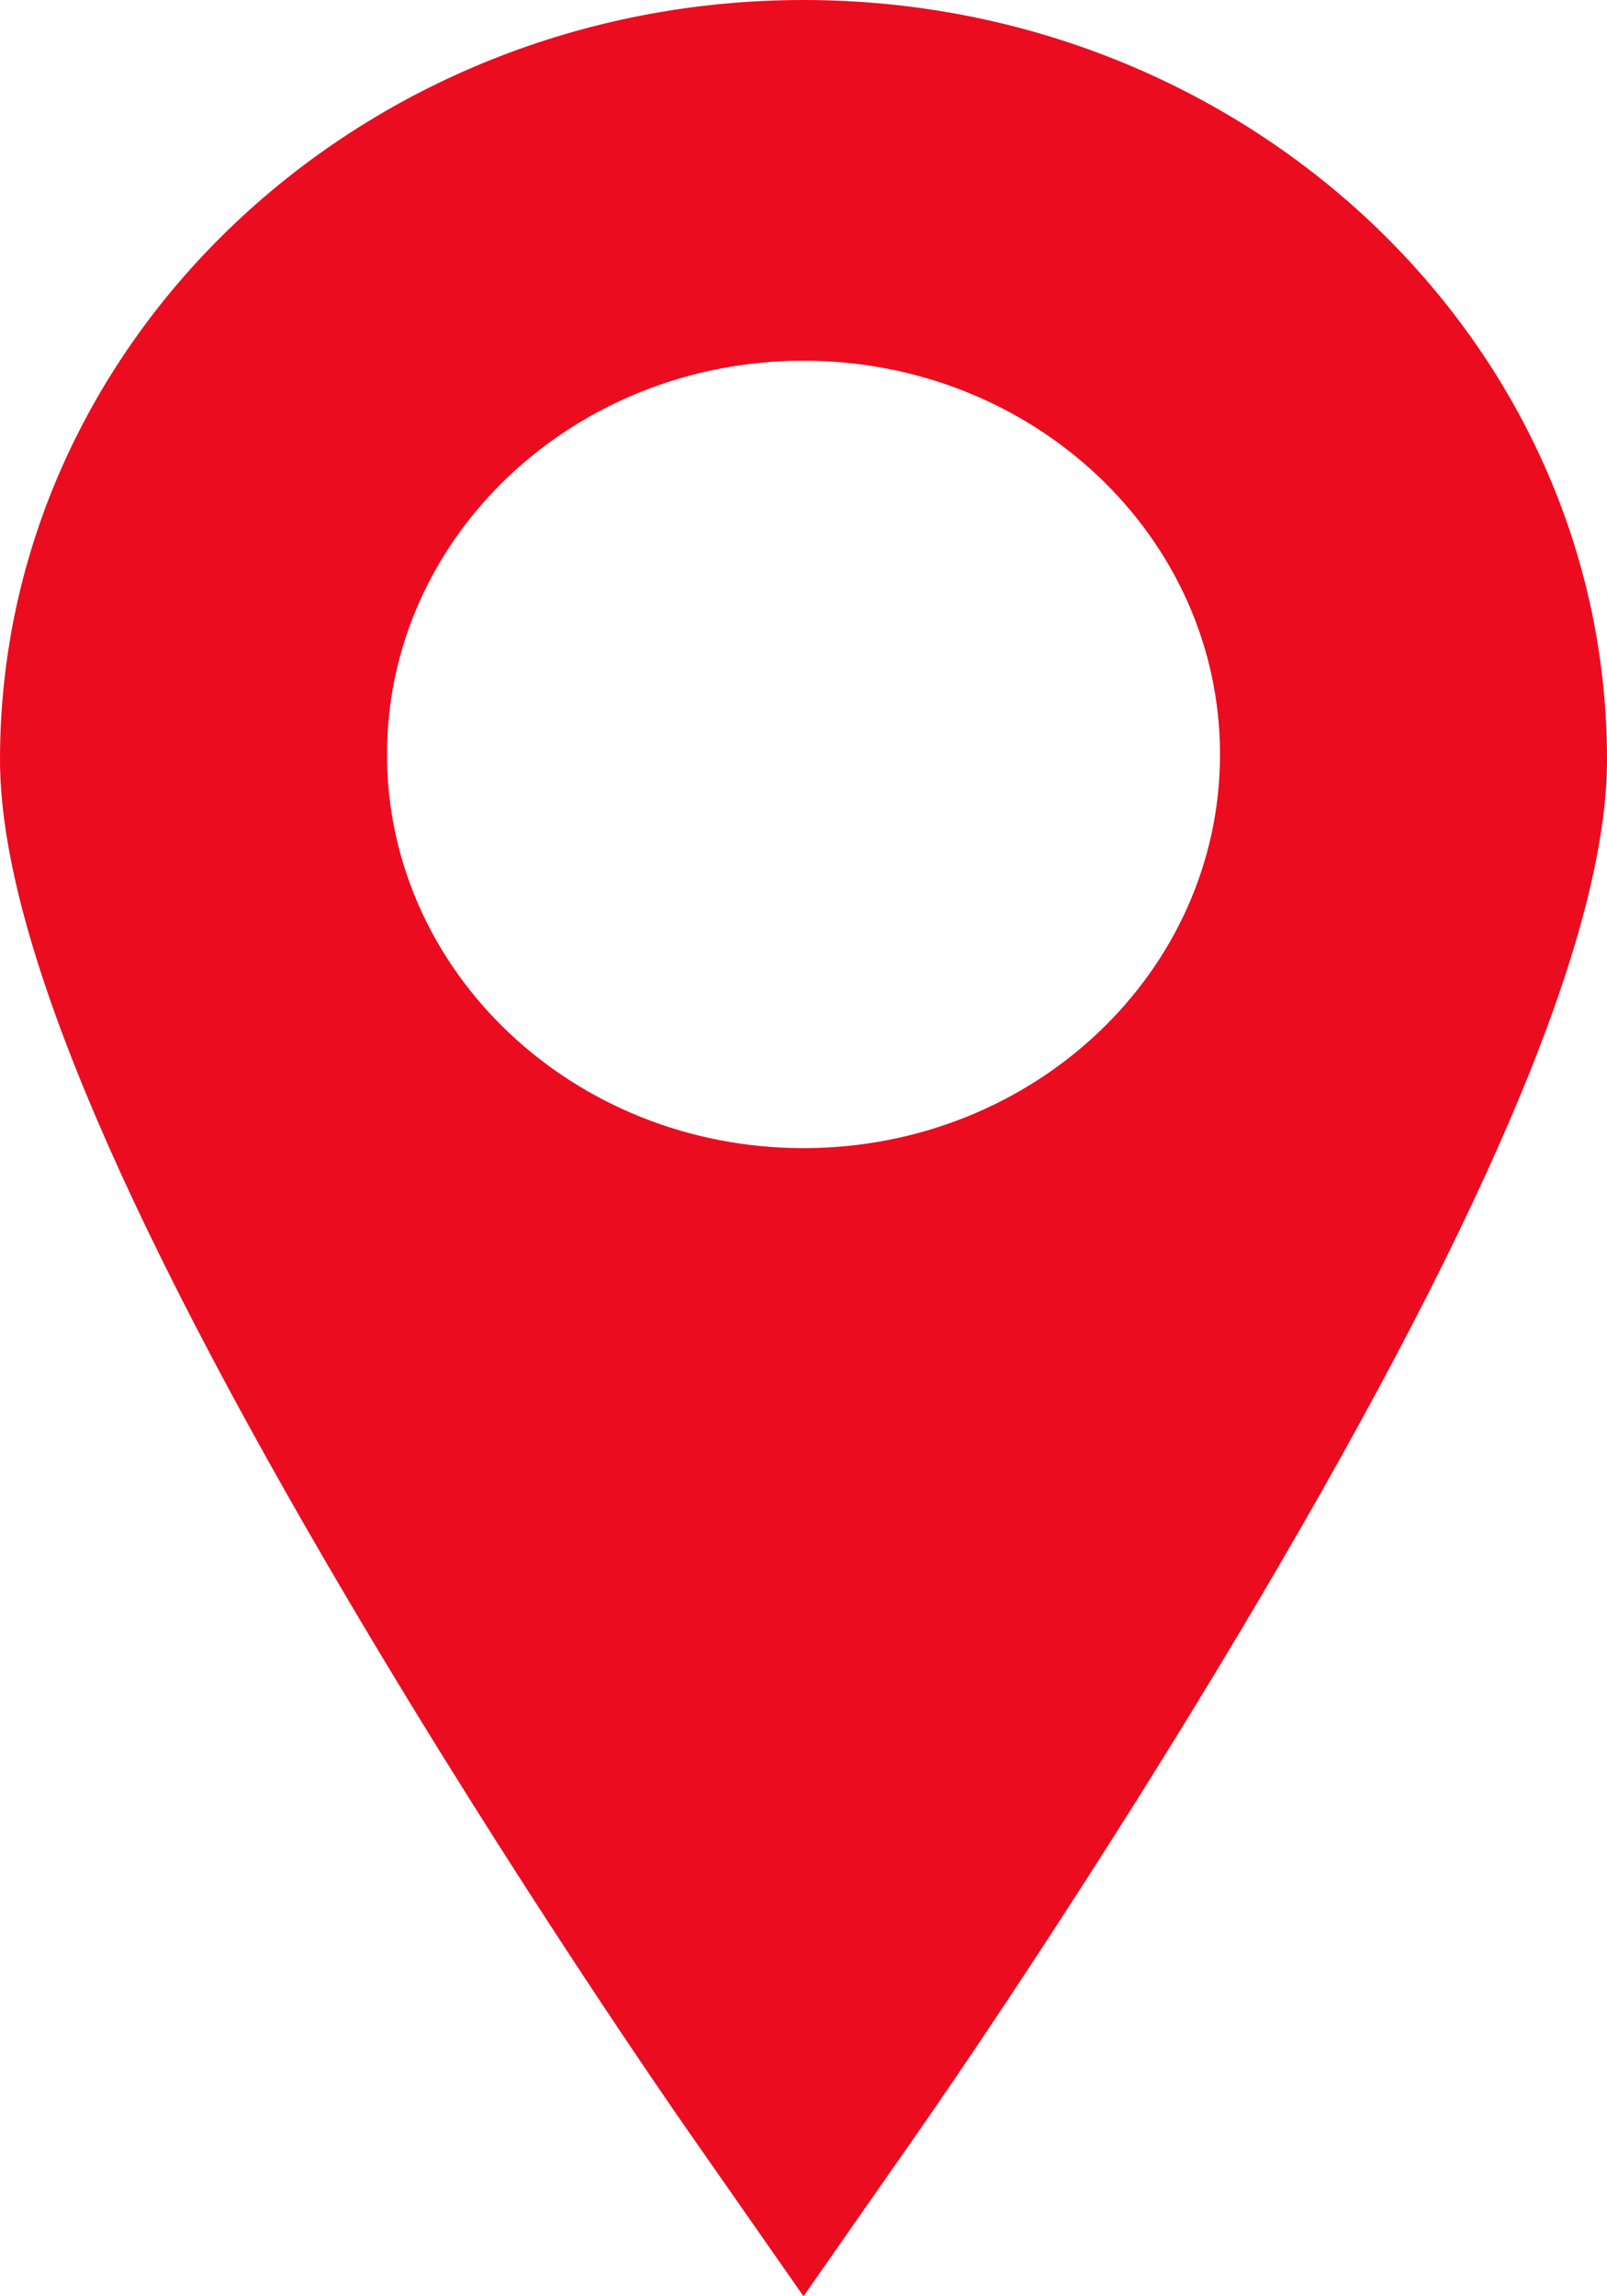
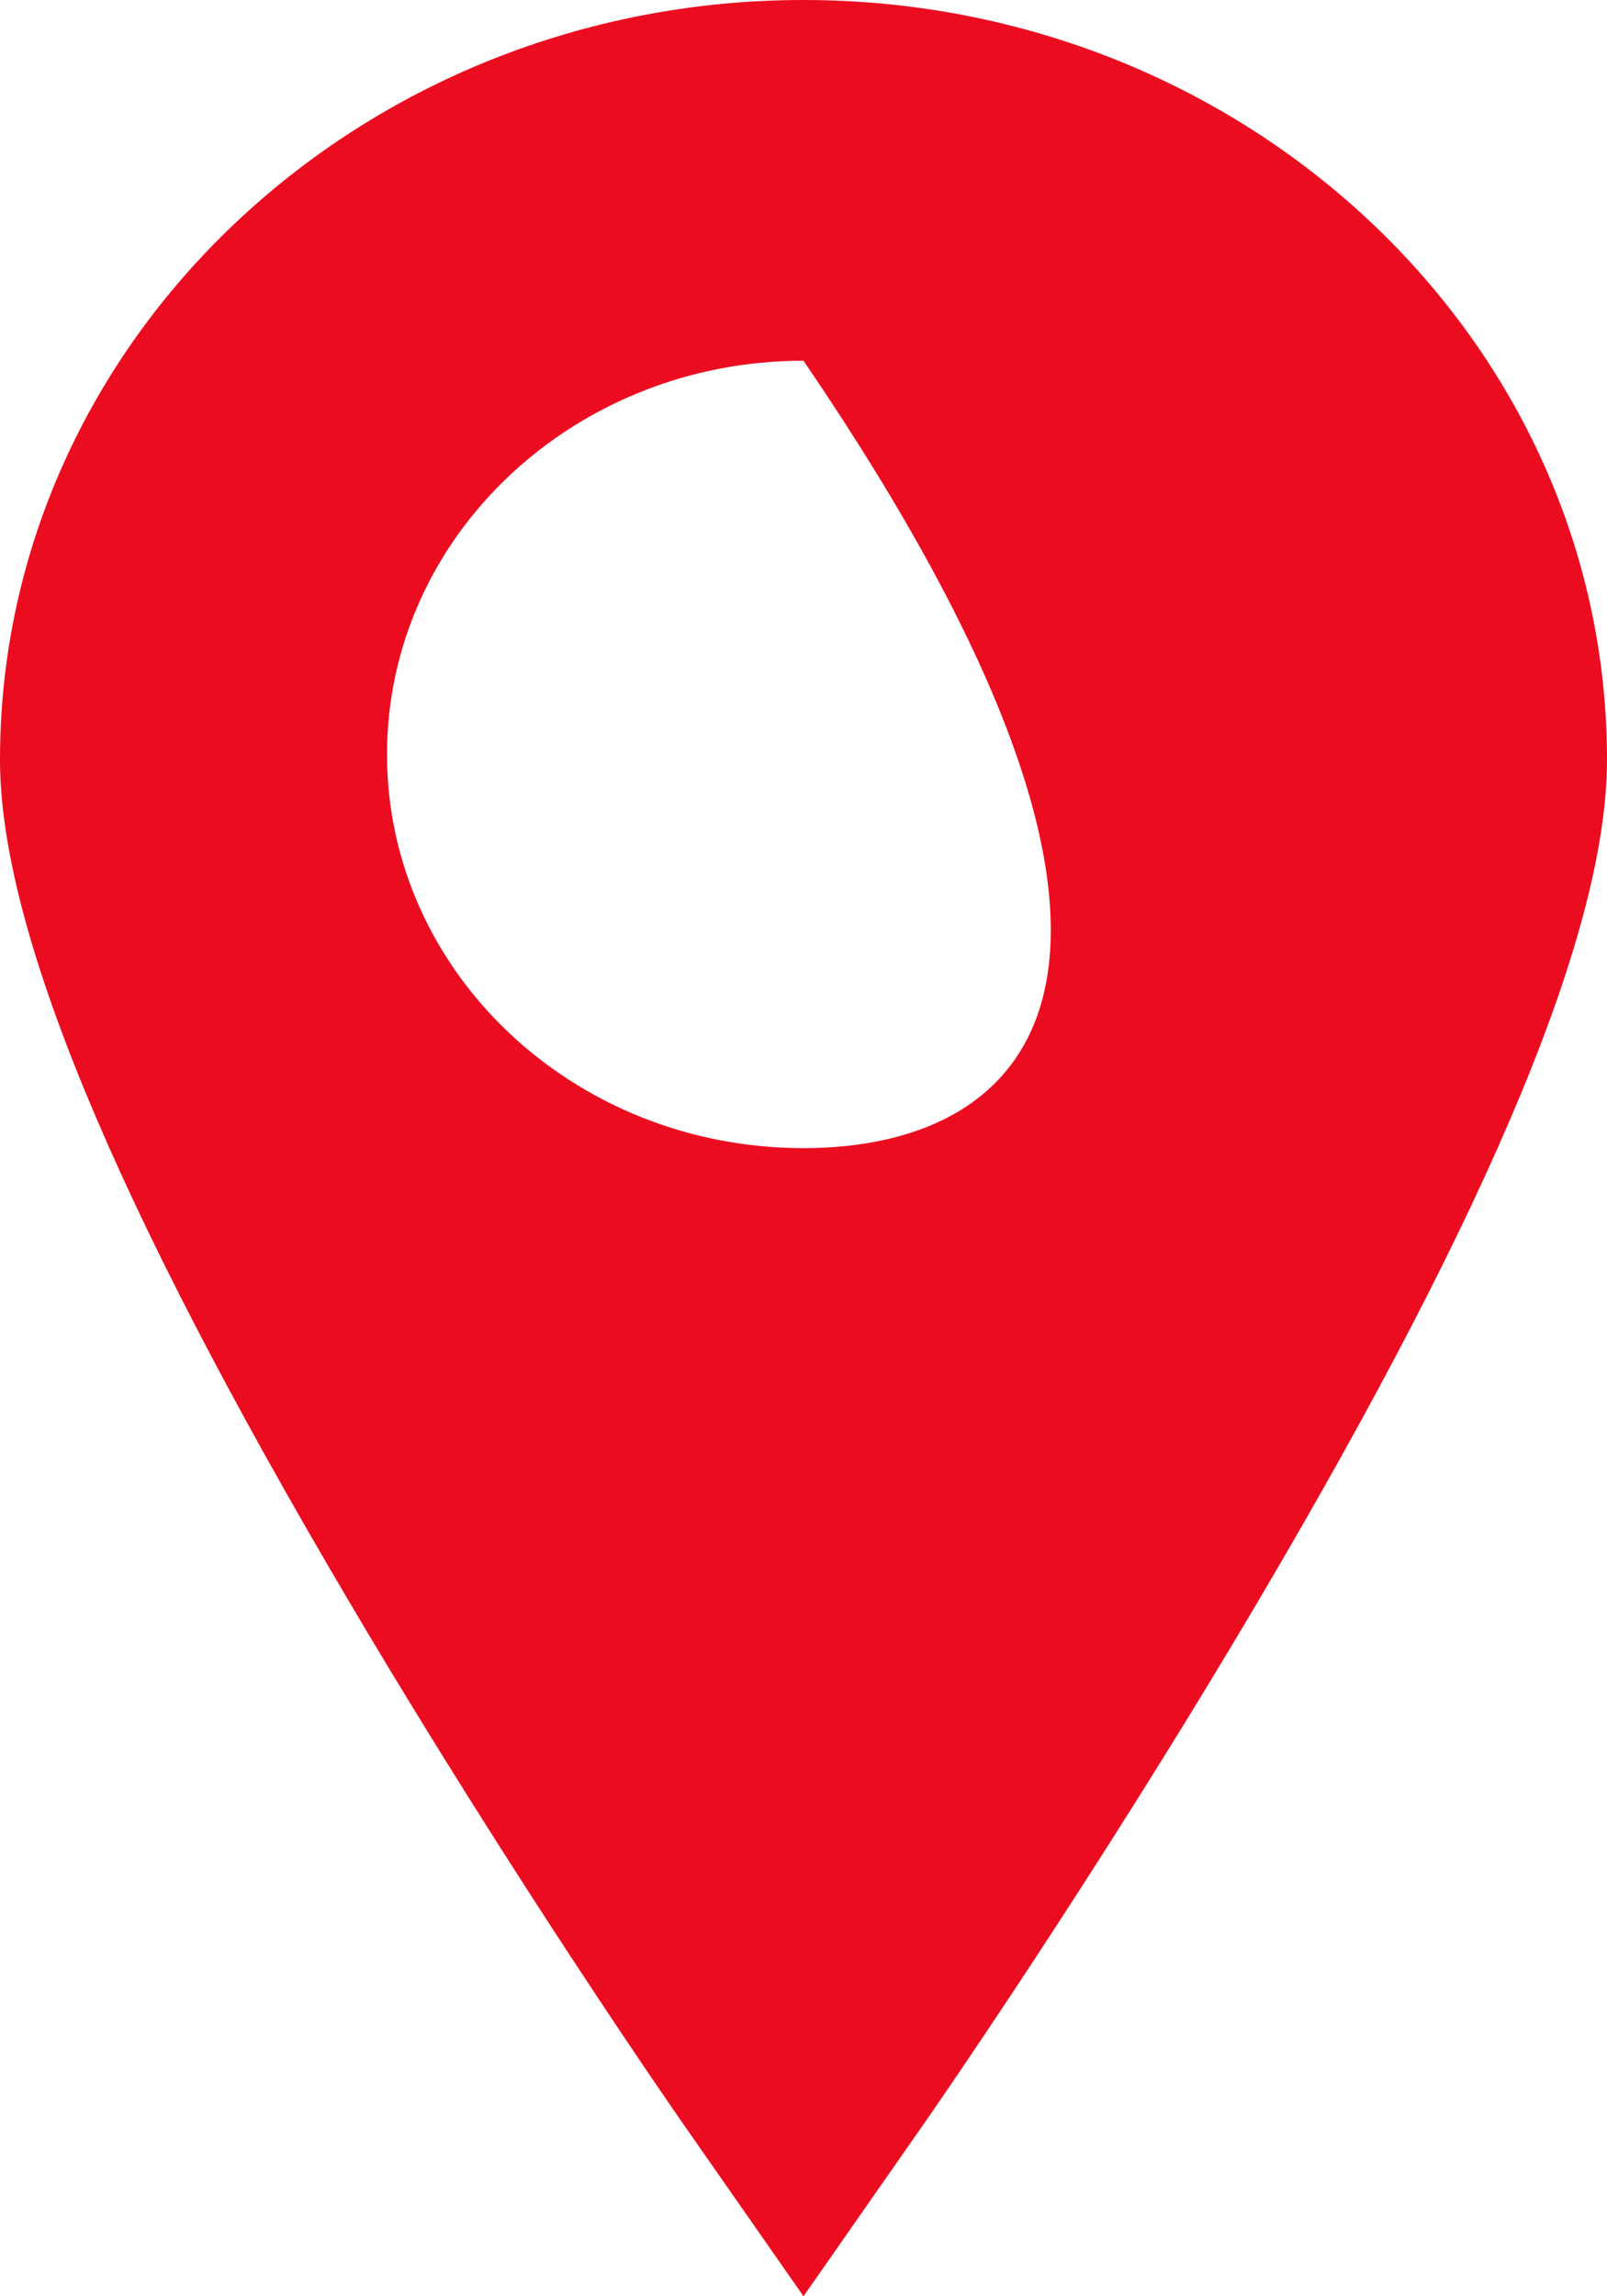
<svg xmlns="http://www.w3.org/2000/svg" width="70" height="100" viewBox="0 0 70 100" fill="none">
-   <path d="M35 0C15.701 0 0 14.838 0 33.077C0 40.423 4.964 52.4 15.174 69.691C22.396 81.921 29.499 92.119 29.797 92.547L35 100L40.203 92.547C40.502 92.119 47.605 81.921 54.826 69.692C65.037 52.4 70 40.423 70 33.078C70 14.838 54.299 0 35 0ZM35 50C24.98 50 16.858 42.324 16.858 32.854C16.858 23.384 24.98 15.708 35 15.708C45.02 15.708 53.143 23.384 53.143 32.854C53.143 42.324 45.02 50 35 50Z" fill="#EB0C20" />
+   <path d="M35 0C15.701 0 0 14.838 0 33.077C0 40.423 4.964 52.4 15.174 69.691C22.396 81.921 29.499 92.119 29.797 92.547L35 100L40.203 92.547C40.502 92.119 47.605 81.921 54.826 69.692C65.037 52.4 70 40.423 70 33.078C70 14.838 54.299 0 35 0ZM35 50C24.98 50 16.858 42.324 16.858 32.854C16.858 23.384 24.98 15.708 35 15.708C53.143 42.324 45.02 50 35 50Z" fill="#EB0C20" />
</svg>